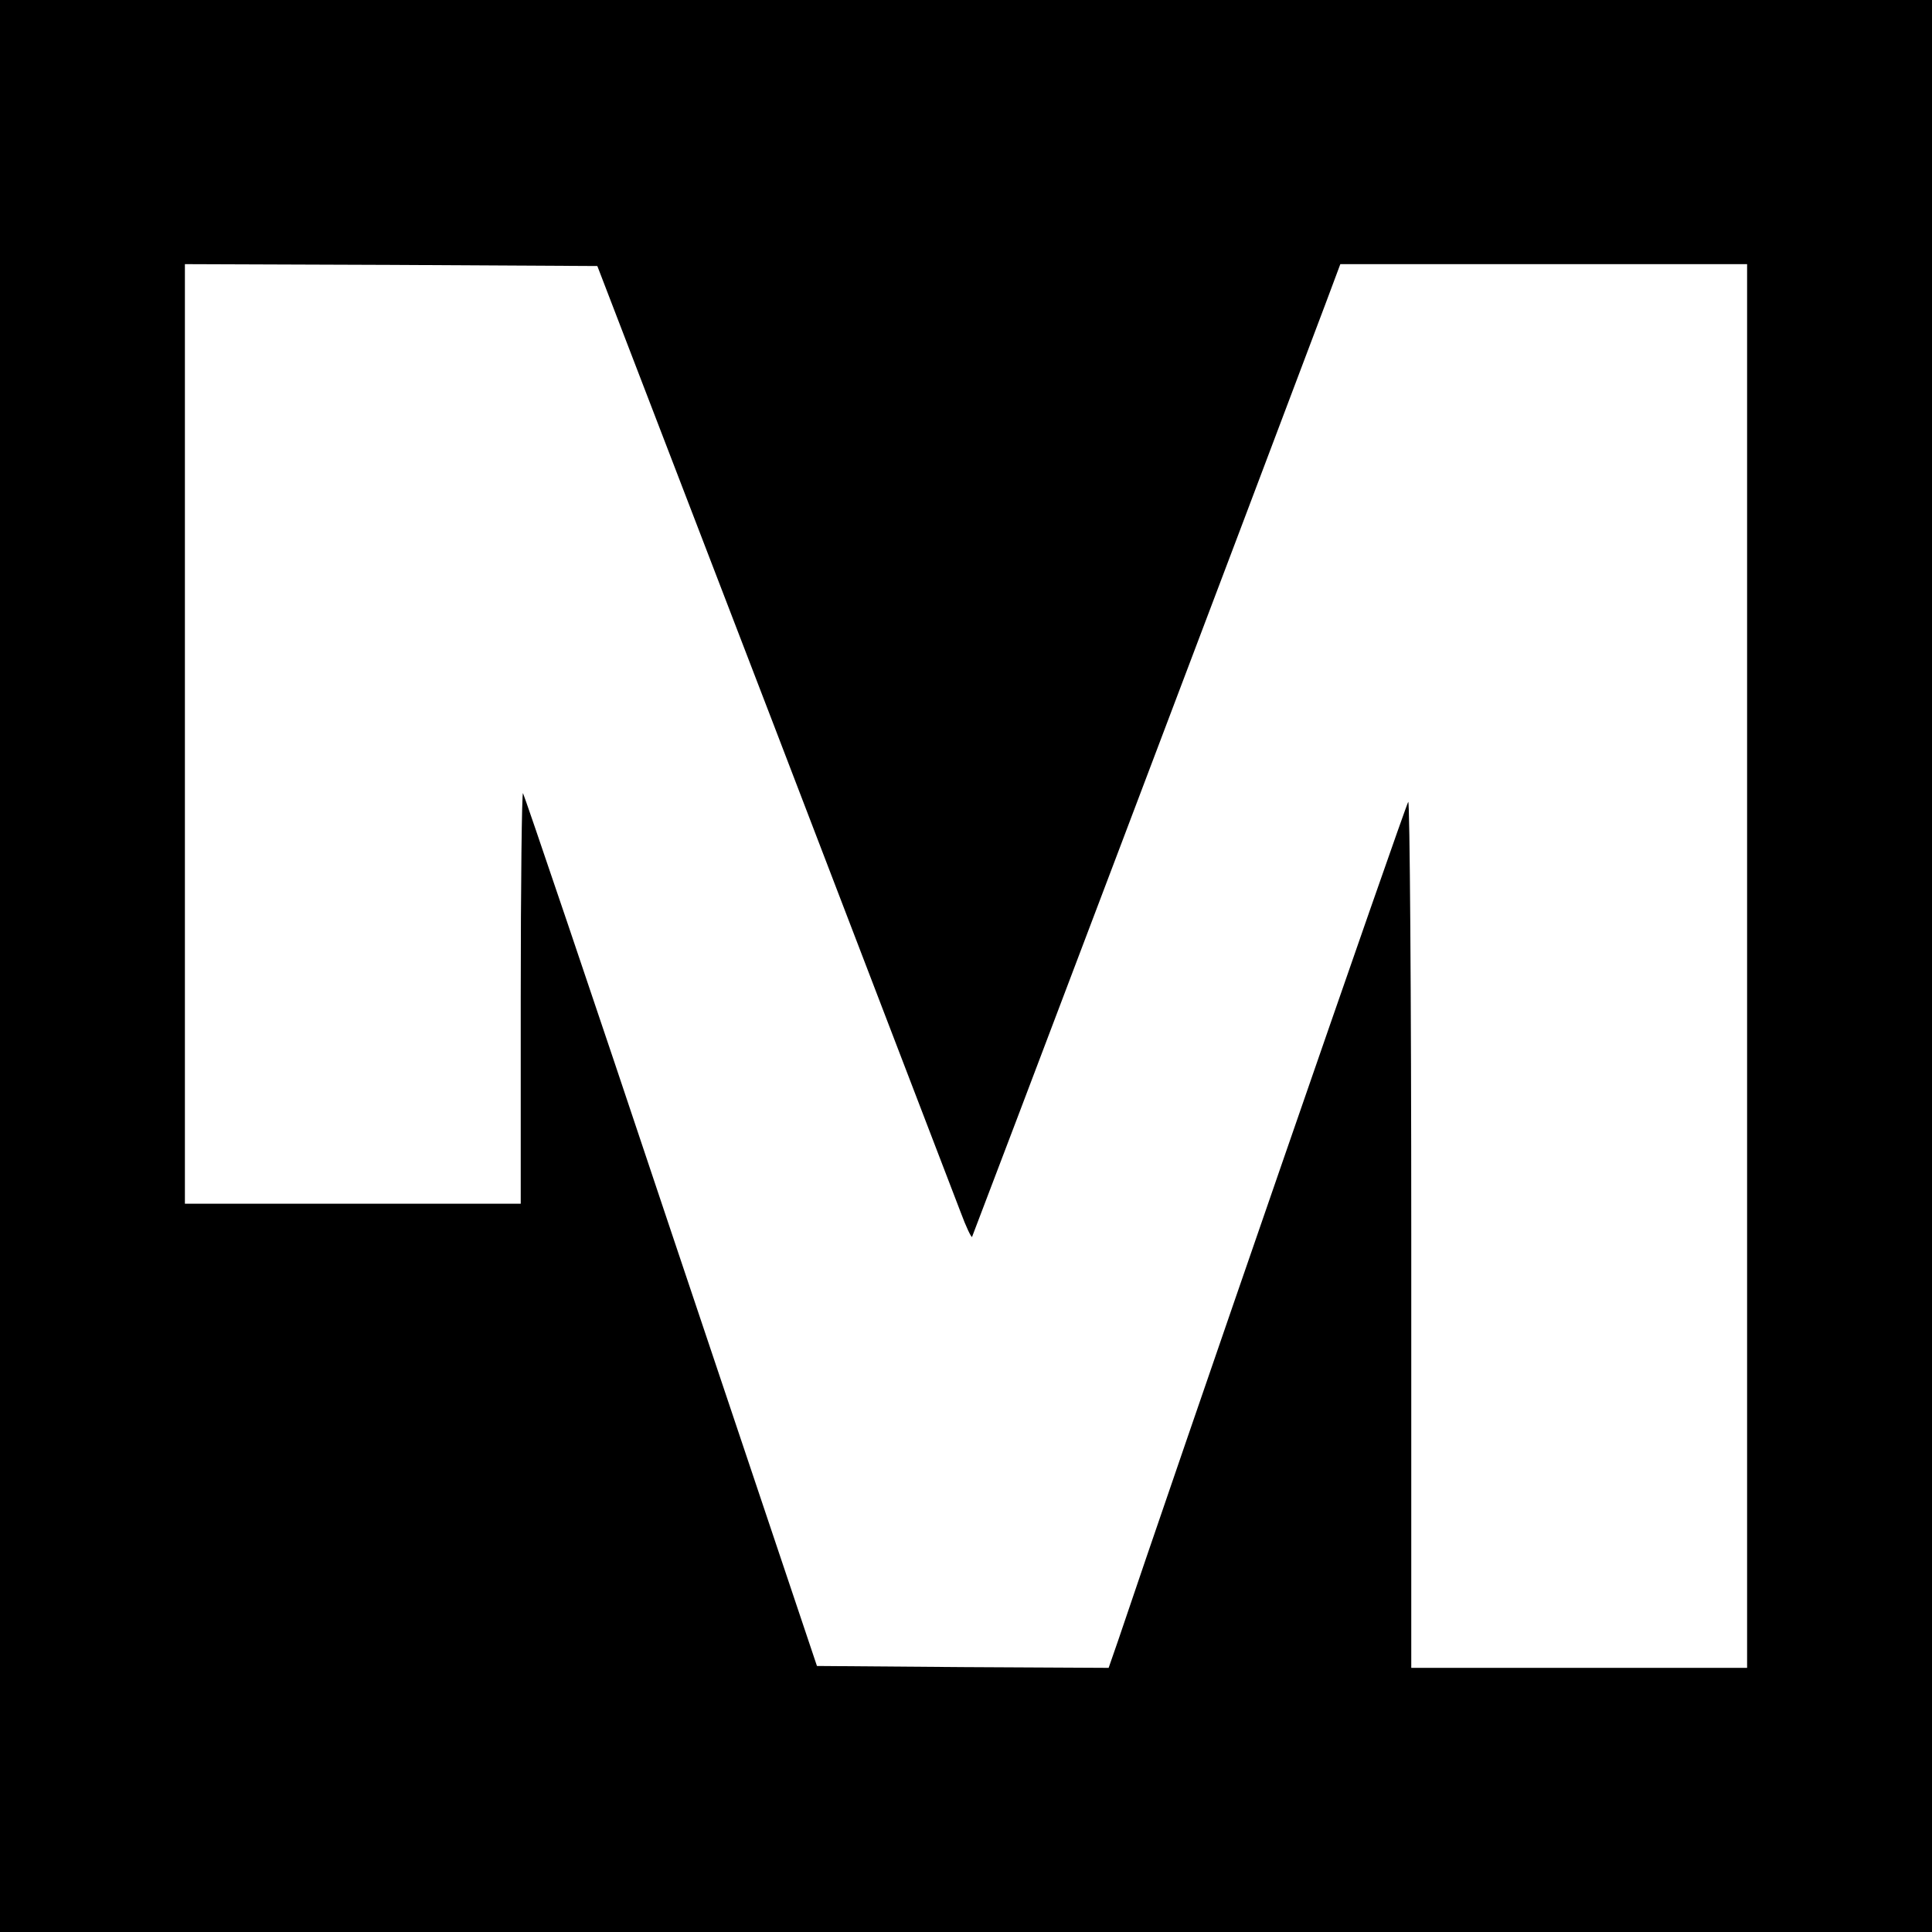
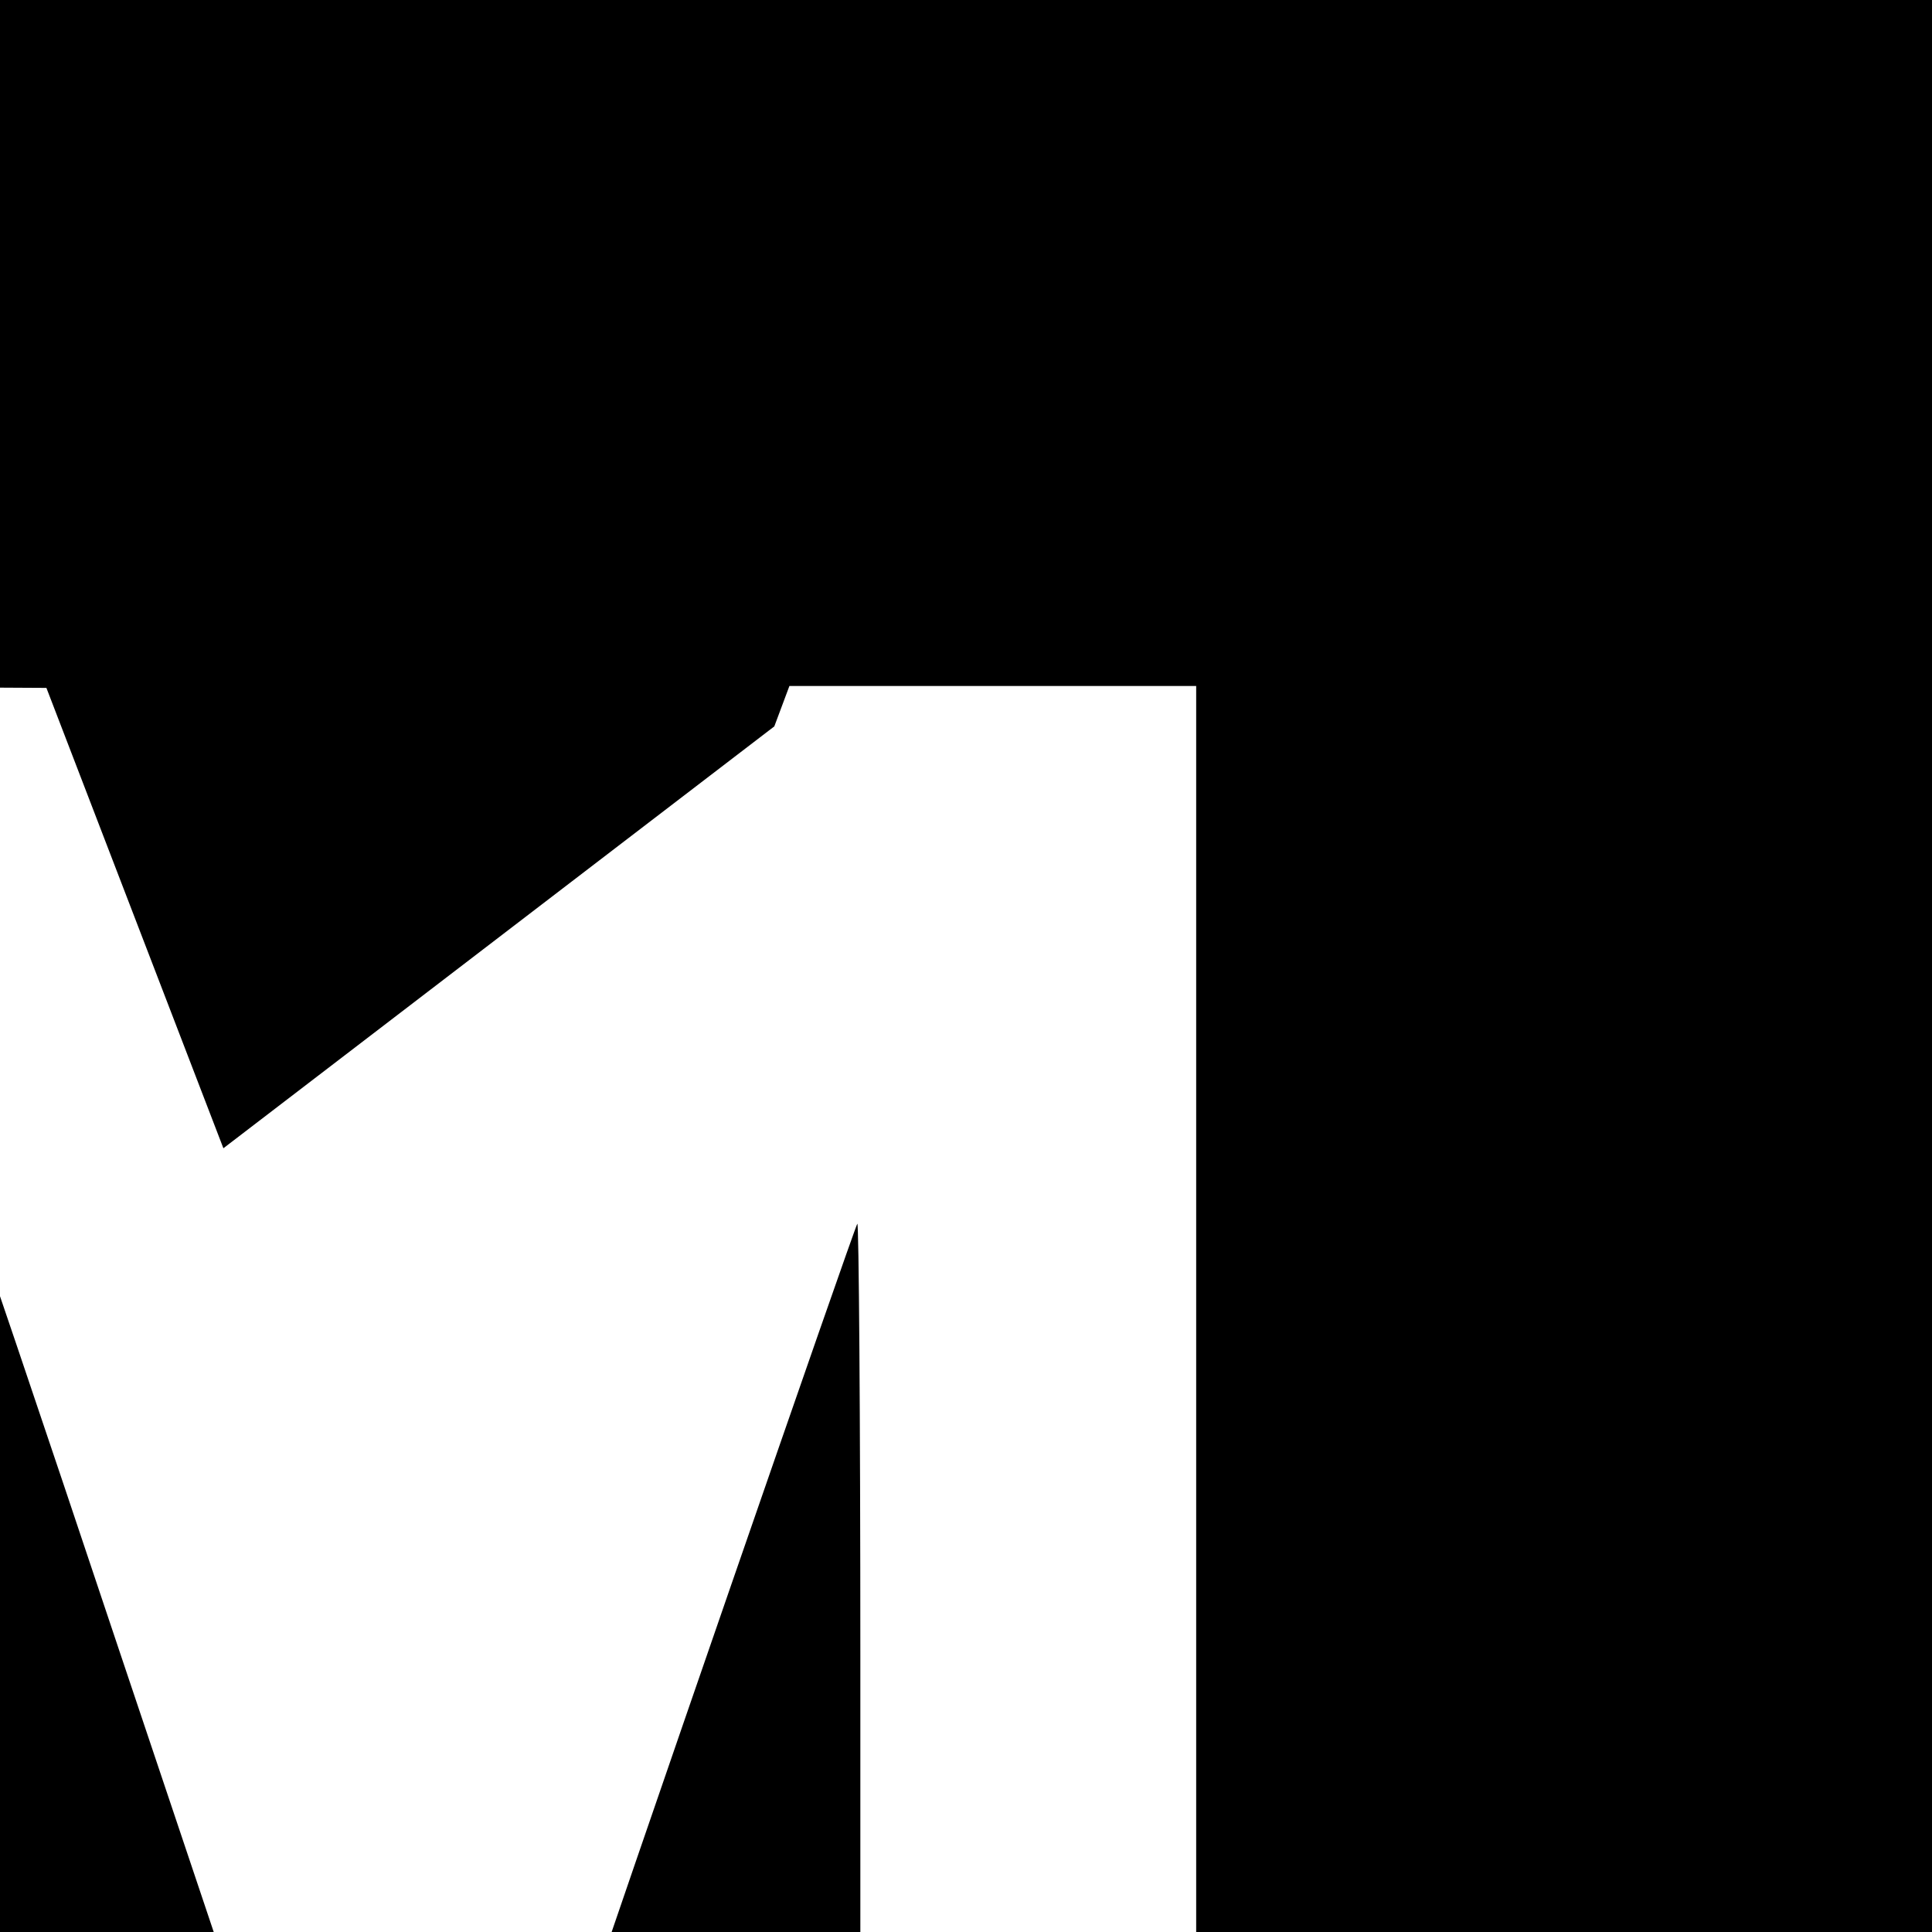
<svg xmlns="http://www.w3.org/2000/svg" version="1.0" width="512pt" height="512pt" viewBox="0 0 512 512" preserveAspectRatio="xMidYMid meet">
  <g transform="translate(0,512) scale(0.1,-0.1)" fill="#000000" stroke="none">
-     <path d="M0 2560 l0 -2560 2560 0 2560 0 0 2560 0 2560 -2560 0 -2560 0 0 -2560z m2052 635 c257 -671 480 -1251 494 -1288 14 -38 28 -67 30 -65 2 3 746 1966 936 2471 l40 107 539 0 539 0 0 -1860 0 -1860 -445 0 -445 0 0 1152 c0 634 -4 1148 -8 1143 -7 -8 -622 -1786 -769 -2223 l-25 -72 -386 2 -387 3 -387 1153 c-212 635 -389 1156 -392 1160 -3 3 -6 -241 -6 -541 l0 -547 -445 0 -445 0 0 1245 0 1245 547 -2 546 -3 469 -1220z" />
+     <path d="M0 2560 l0 -2560 2560 0 2560 0 0 2560 0 2560 -2560 0 -2560 0 0 -2560z m2052 635 l40 107 539 0 539 0 0 -1860 0 -1860 -445 0 -445 0 0 1152 c0 634 -4 1148 -8 1143 -7 -8 -622 -1786 -769 -2223 l-25 -72 -386 2 -387 3 -387 1153 c-212 635 -389 1156 -392 1160 -3 3 -6 -241 -6 -541 l0 -547 -445 0 -445 0 0 1245 0 1245 547 -2 546 -3 469 -1220z" />
  </g>
</svg>